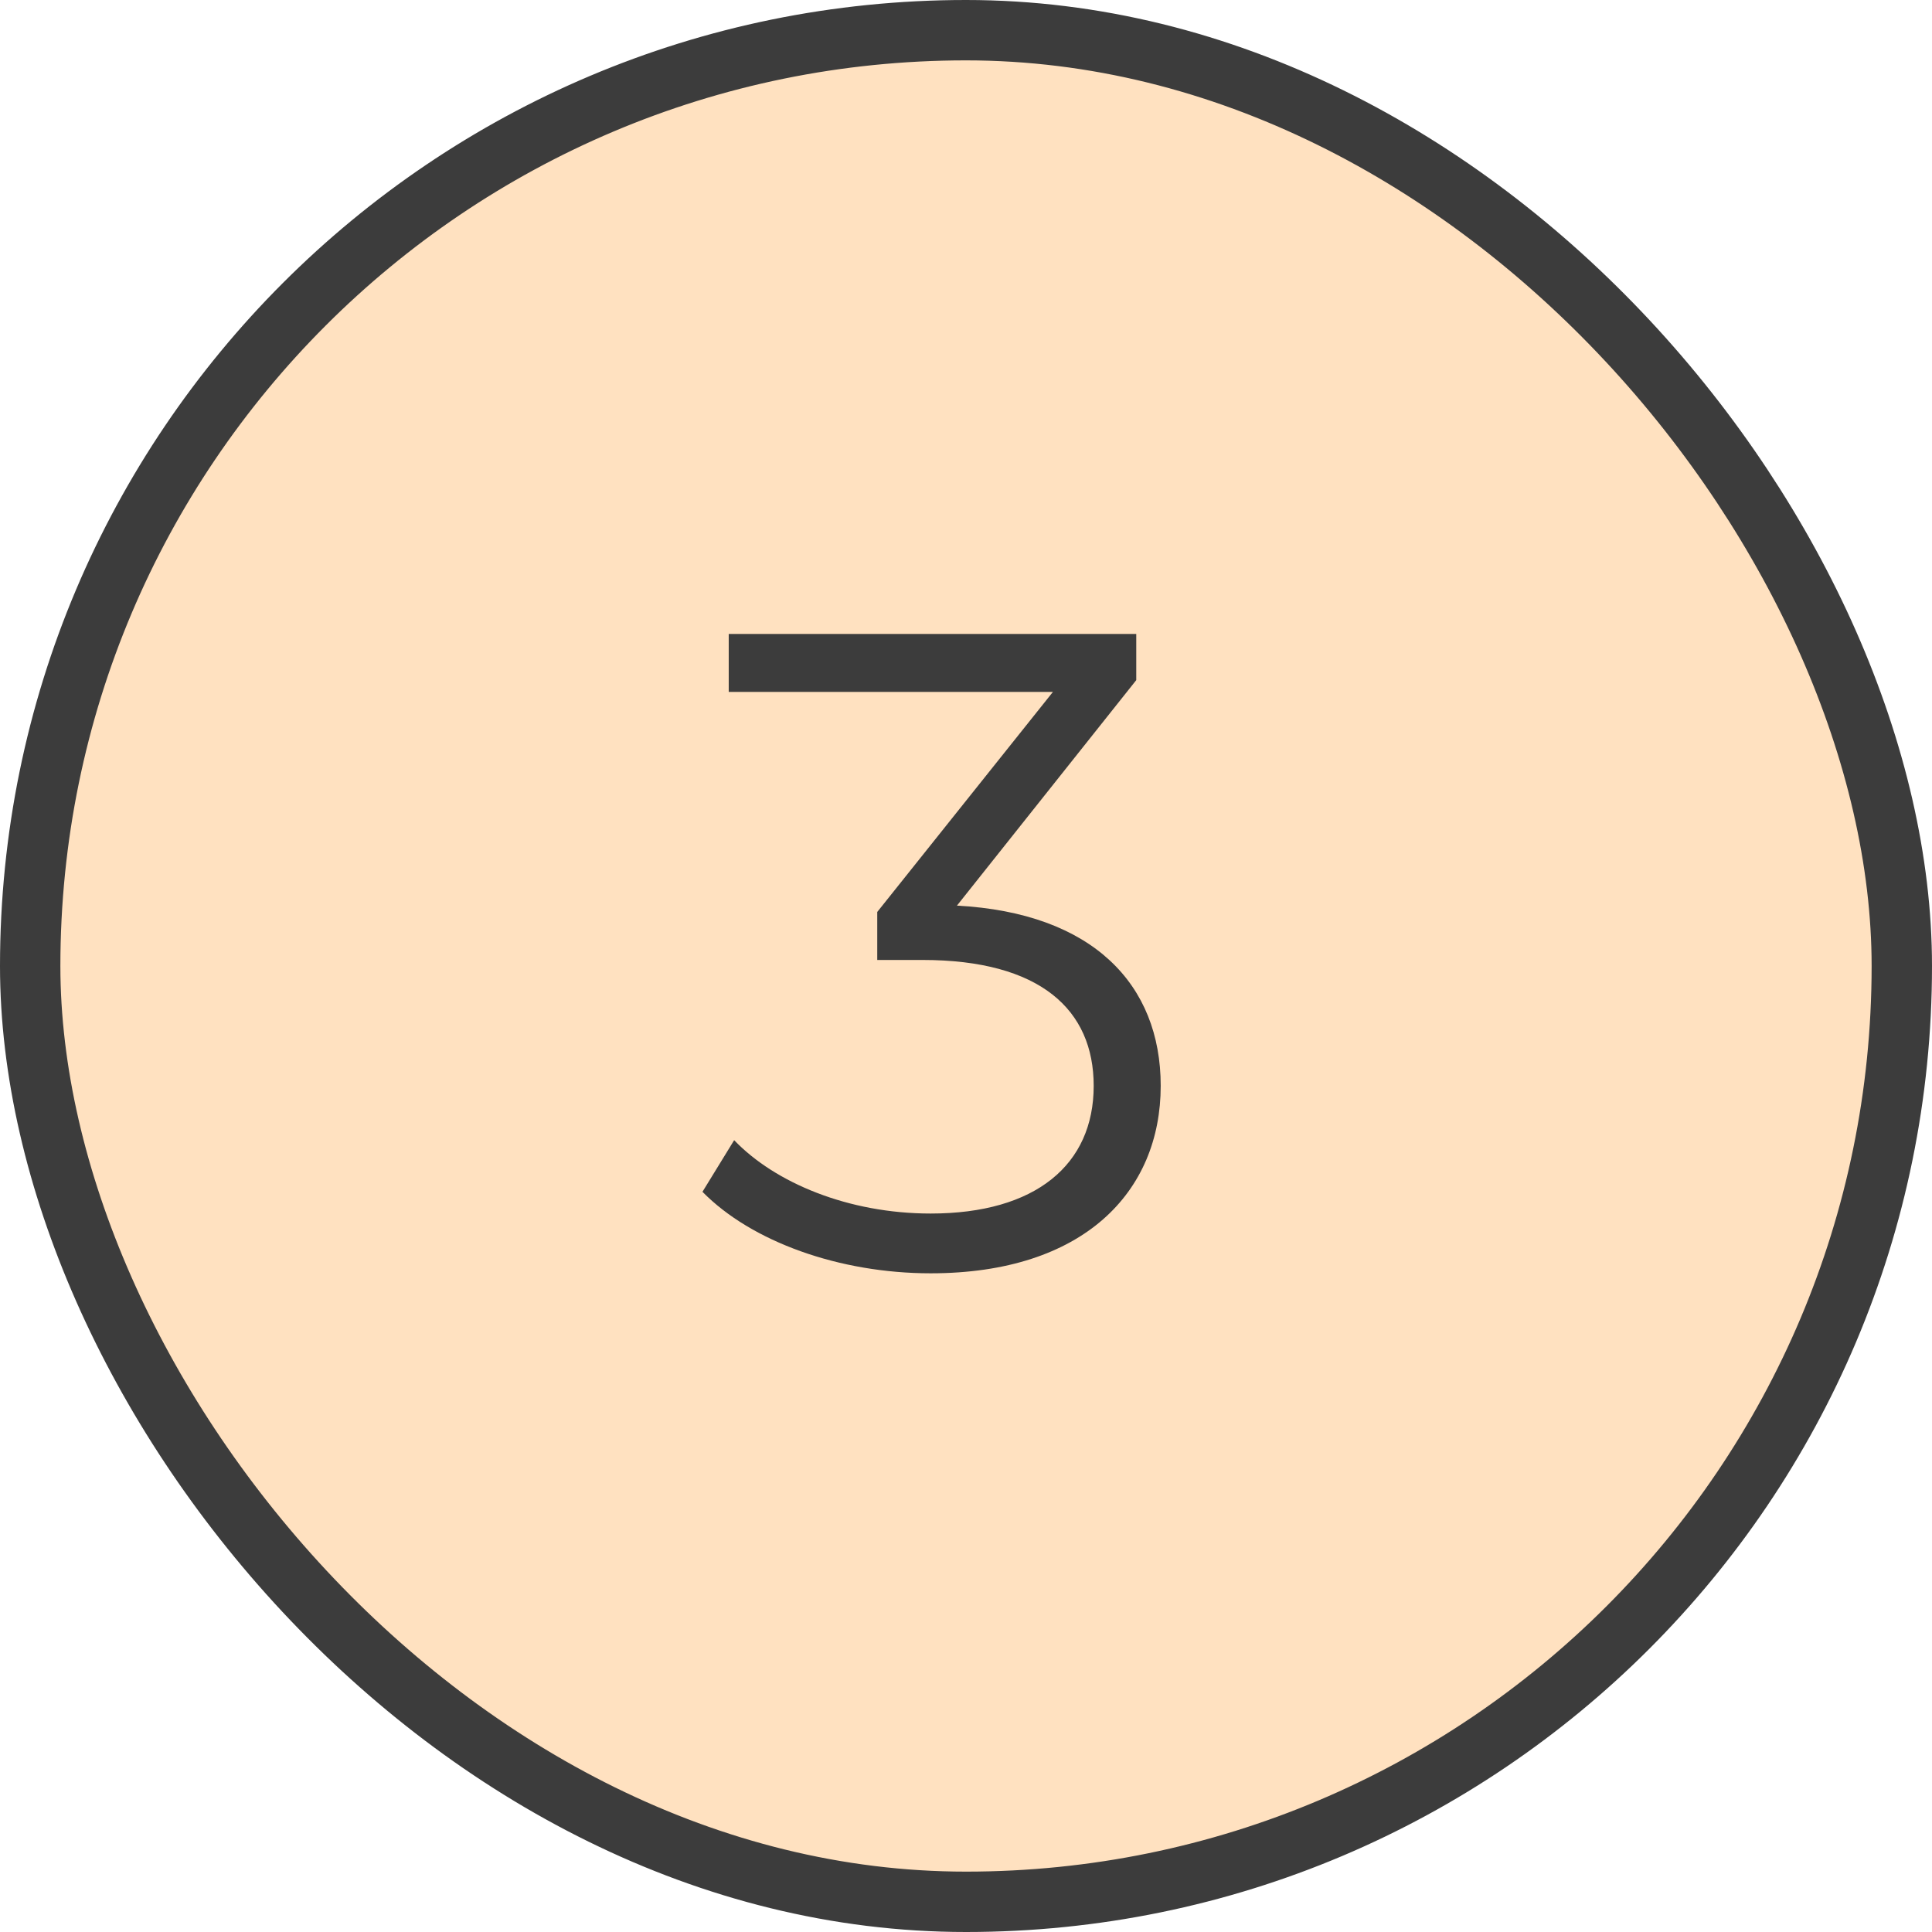
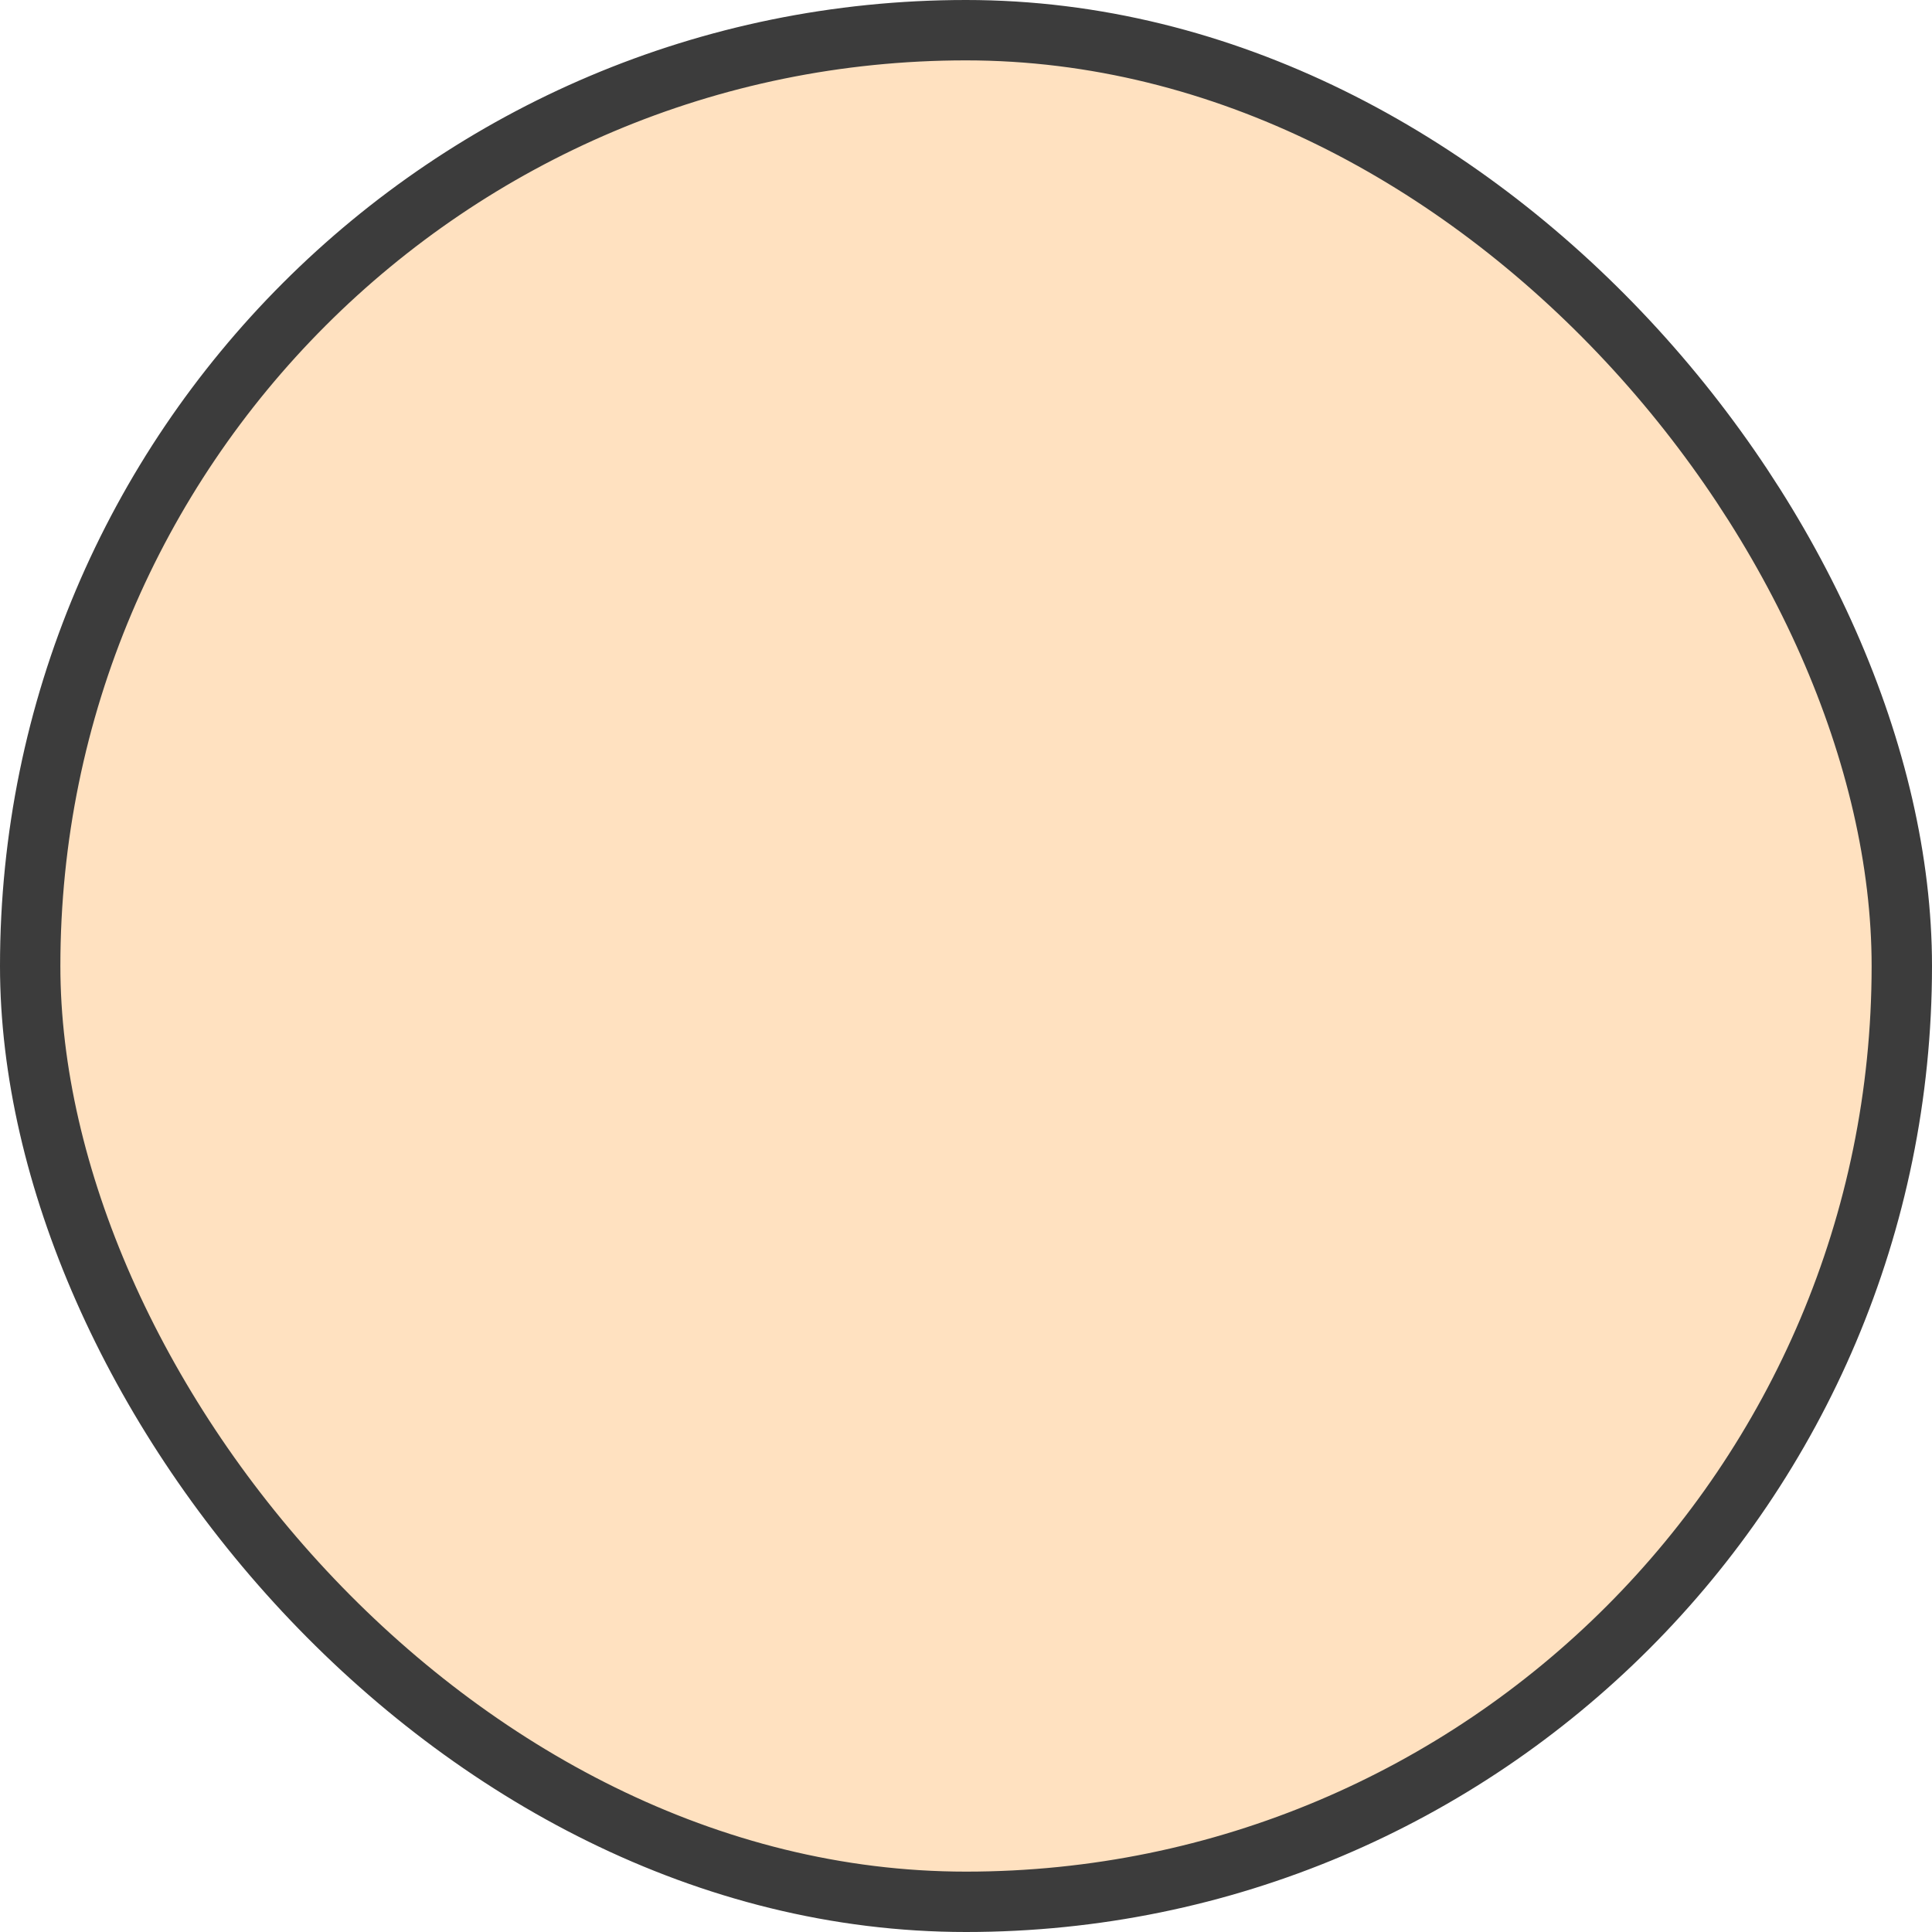
<svg xmlns="http://www.w3.org/2000/svg" width="32" height="32" viewBox="0 0 32 32" fill="none">
  <rect x="0.5" y="0.5" width="31" height="31" rx="15.5" fill="#FFE1C0" />
-   <path d="M15.85 15L18.82 11.265V10.5H12.07V11.46H17.44L14.53 15.105V15.9H15.28C17.23 15.9 18.115 16.725 18.115 17.985C18.115 19.29 17.155 20.1 15.415 20.1C14.05 20.1 12.835 19.59 12.16 18.885L11.635 19.74C12.445 20.565 13.9 21.09 15.415 21.09C17.95 21.09 19.225 19.74 19.225 17.985C19.225 16.305 18.1 15.12 15.85 15Z" fill="#3C3C3C" />
  <rect x="0.5" y="0.5" width="31" height="31" rx="15.5" stroke="#3C3C3C" />
</svg>